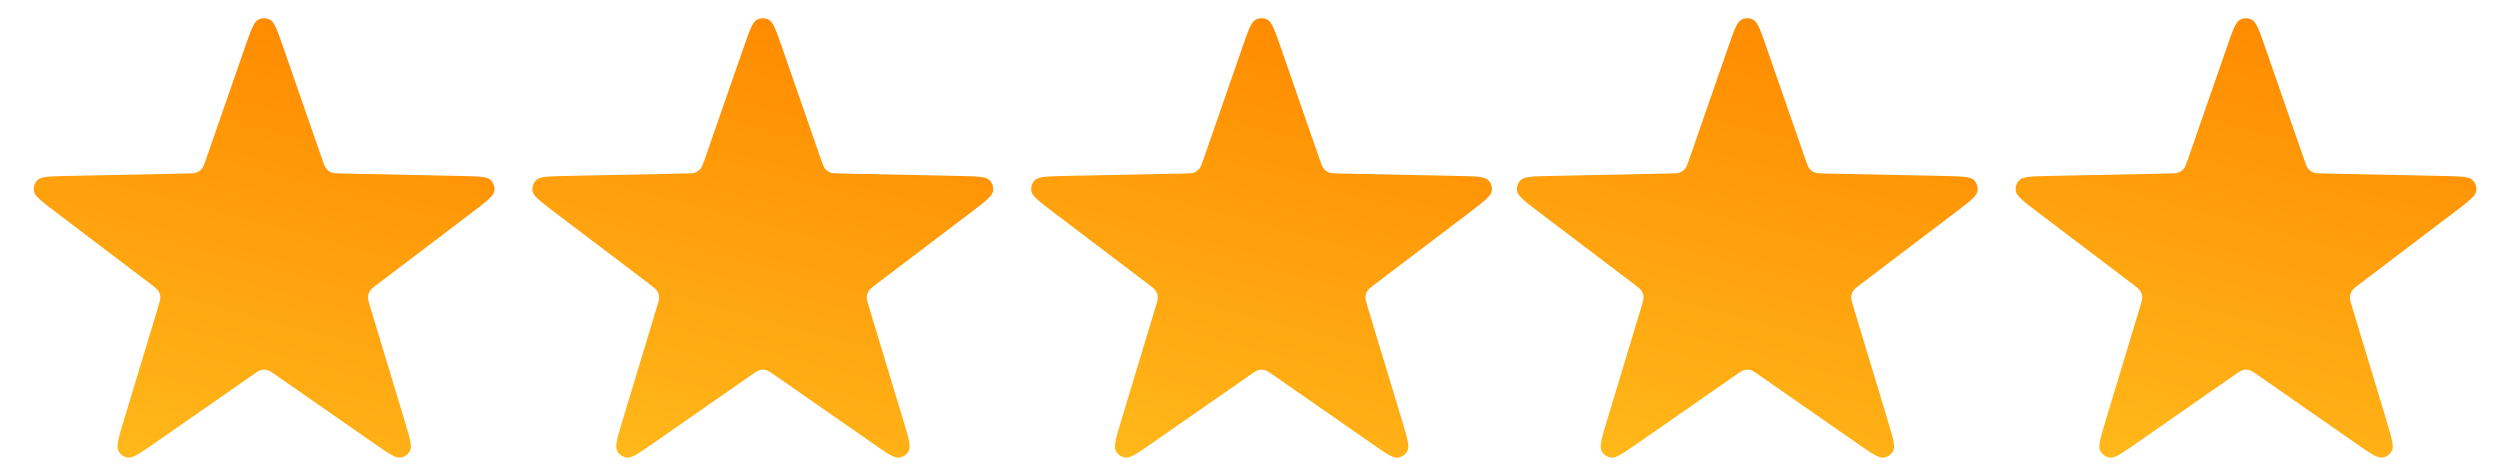
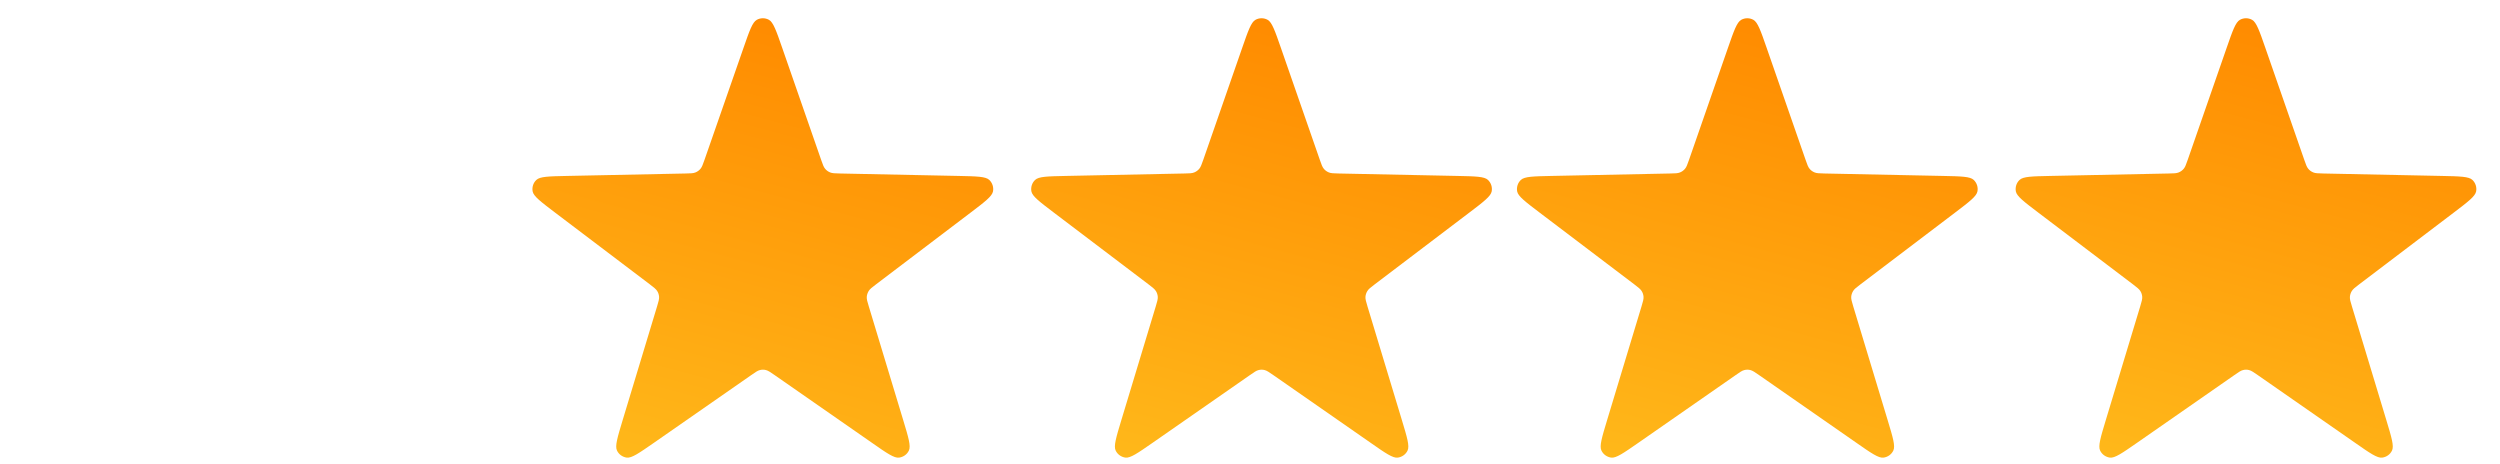
<svg xmlns="http://www.w3.org/2000/svg" id="Layer_1" x="0px" y="0px" viewBox="0 0 3269.6 607.1" style="enable-background:new 0 0 3269.6 607.1;" xml:space="preserve">
  <style type="text/css">	.st0{fill:url(#SVGID_1_);}	.st1{fill:url(#SVGID_2_);}	.st2{fill:url(#SVGID_3_);}	.st3{fill:url(#SVGID_4_);}	.st4{fill:url(#SVGID_5_);}</style>
  <g id="SVGRepo_bgCarrier" />
  <g id="SVGRepo_tracerCarrier" />
  <g id="SVGRepo_iconCarrier">
    <linearGradient id="SVGID_1_" gradientUnits="userSpaceOnUse" x1="1550.155" y1="619.558" x2="1705.897" y2="38.323">
      <stop offset="0" style="stop-color:#FFB81A" />
      <stop offset="1" style="stop-color:#FF8B00" />
    </linearGradient>
    <path class="st0" d="M1624.7,62.3c7.7-22.2,11.6-33.3,17.3-36.4c4.9-2.7,10.9-2.7,15.8,0c5.7,3.1,9.6,14.2,17.3,36.4l51,146.7  c2.2,6.3,3.3,9.5,5.3,11.8c1.7,2.1,4,3.7,6.5,4.7c2.8,1.2,6.2,1.2,12.9,1.4l155.3,3.2c23.5,0.5,35.2,0.7,39.9,5.2  c4.1,3.9,5.9,9.5,4.9,15c-1.2,6.4-10.5,13.5-29.2,27.7l-123.8,93.9c-5.3,4-8,6.1-9.6,8.7c-1.4,2.3-2.3,4.9-2.5,7.6  c-0.2,3.1,0.8,6.3,2.7,12.7l45,148.7c6.8,22.5,10.2,33.7,7.4,39.6c-2.4,5.1-7.2,8.5-12.8,9.3c-6.4,0.9-16.1-5.8-35.4-19.3  l-127.5-88.7c-5.5-3.8-8.2-5.7-11.2-6.5c-2.6-0.7-5.4-0.7-8,0c-3,0.7-5.7,2.7-11.2,6.5l-127.5,88.7c-19.3,13.4-28.9,20.1-35.4,19.3  c-5.6-0.8-10.4-4.2-12.8-9.3c-2.8-5.8,0.6-17.1,7.4-39.6l45-148.7c1.9-6.4,2.9-9.6,2.7-12.7c-0.2-2.7-1-5.3-2.5-7.6  c-1.6-2.6-4.3-4.6-9.6-8.7L1378.2,278c-18.7-14.2-28.1-21.3-29.3-27.7c-1-5.5,0.8-11.2,4.9-15c4.7-4.5,16.4-4.7,39.9-5.2l155.3-3.2  c6.7-0.1,10-0.2,12.9-1.4c2.5-1,4.7-2.6,6.5-4.7c2-2.4,3.1-5.5,5.3-11.8L1624.7,62.3z" />
  </g>
  <g id="SVGRepo_iconCarrier_2_">
    <linearGradient id="SVGID_2_" gradientUnits="userSpaceOnUse" x1="2185.449" y1="619.558" x2="2341.191" y2="38.323">
      <stop offset="0" style="stop-color:#FFB81A" />
      <stop offset="1" style="stop-color:#FF8B00" />
    </linearGradient>
    <path class="st1" d="M2260,62.3c7.7-22.2,11.6-33.3,17.3-36.4c4.9-2.7,10.9-2.7,15.8,0c5.7,3.1,9.6,14.2,17.3,36.4l51,146.7  c2.2,6.3,3.3,9.5,5.3,11.8c1.7,2.1,4,3.7,6.5,4.7c2.8,1.2,6.2,1.2,12.9,1.4l155.3,3.2c23.5,0.5,35.2,0.7,39.9,5.2  c4.1,3.9,5.9,9.5,4.9,15c-1.2,6.4-10.5,13.5-29.2,27.7l-123.8,93.9c-5.3,4-8,6.1-9.6,8.7c-1.4,2.3-2.3,4.9-2.5,7.6  c-0.2,3.1,0.8,6.3,2.7,12.7l45,148.7c6.8,22.5,10.2,33.7,7.4,39.6c-2.4,5.1-7.2,8.5-12.8,9.3c-6.4,0.9-16.1-5.8-35.4-19.3  l-127.5-88.7c-5.5-3.8-8.2-5.7-11.2-6.5c-2.6-0.7-5.4-0.7-8,0c-3,0.7-5.7,2.7-11.2,6.5l-127.5,88.7c-19.3,13.4-28.9,20.1-35.4,19.3  c-5.6-0.8-10.4-4.2-12.8-9.3c-2.8-5.8,0.6-17.1,7.4-39.6l45-148.7c1.9-6.4,2.9-9.6,2.7-12.7c-0.2-2.7-1-5.3-2.5-7.6  c-1.6-2.6-4.3-4.6-9.6-8.7L2013.5,278c-18.7-14.2-28.1-21.3-29.3-27.7c-1-5.5,0.8-11.2,4.9-15c4.7-4.5,16.4-4.7,39.9-5.2l155.3-3.2  c6.7-0.1,10-0.2,12.9-1.4c2.5-1,4.7-2.6,6.5-4.7c2-2.4,3.1-5.5,5.3-11.8L2260,62.3z" />
  </g>
  <g id="SVGRepo_iconCarrier_4_">
    <linearGradient id="SVGID_3_" gradientUnits="userSpaceOnUse" x1="2837.685" y1="619.558" x2="2993.426" y2="38.323">
      <stop offset="0" style="stop-color:#FFB81A" />
      <stop offset="1" style="stop-color:#FF8B00" />
    </linearGradient>
    <path class="st2" d="M2912.2,62.3c7.7-22.2,11.6-33.3,17.3-36.4c4.9-2.7,10.9-2.7,15.8,0c5.7,3.1,9.6,14.2,17.3,36.4l51,146.7  c2.2,6.3,3.3,9.5,5.3,11.8c1.7,2.1,4,3.7,6.5,4.7c2.8,1.2,6.2,1.2,12.9,1.4l155.3,3.2c23.5,0.5,35.2,0.7,39.9,5.2  c4.1,3.9,5.9,9.5,4.9,15c-1.2,6.4-10.5,13.5-29.2,27.7l-123.8,93.9c-5.3,4-8,6.1-9.6,8.7c-1.4,2.3-2.3,4.9-2.5,7.6  c-0.2,3.1,0.7,6.3,2.7,12.7l45,148.7c6.8,22.5,10.2,33.7,7.4,39.6c-2.4,5.1-7.2,8.5-12.8,9.3c-6.4,0.9-16.1-5.8-35.4-19.3  l-127.5-88.7c-5.5-3.8-8.2-5.7-11.2-6.5c-2.6-0.7-5.4-0.7-8,0c-3,0.7-5.7,2.7-11.2,6.5l-127.5,88.7c-19.3,13.4-28.9,20.1-35.4,19.3  c-5.6-0.8-10.4-4.2-12.8-9.3c-2.8-5.8,0.6-17.1,7.4-39.6l45-148.7c1.9-6.4,2.9-9.6,2.7-12.7c-0.2-2.7-1-5.3-2.5-7.6  c-1.6-2.6-4.3-4.6-9.6-8.7L2665.7,278c-18.7-14.2-28.1-21.3-29.3-27.7c-1-5.5,0.8-11.2,4.9-15c4.7-4.5,16.4-4.7,39.9-5.2l155.3-3.2  c6.7-0.1,10-0.2,12.9-1.4c2.5-1,4.7-2.6,6.5-4.7c2-2.4,3.1-5.5,5.3-11.8L2912.2,62.3z" />
  </g>
  <g id="SVGRepo_iconCarrier_1_">
    <linearGradient id="SVGID_4_" gradientUnits="userSpaceOnUse" x1="897.92" y1="619.558" x2="1053.661" y2="38.323">
      <stop offset="0" style="stop-color:#FFB81A" />
      <stop offset="1" style="stop-color:#FF8B00" />
    </linearGradient>
    <path class="st3" d="M972.5,62.3c7.7-22.2,11.6-33.3,17.3-36.4c4.9-2.7,10.9-2.7,15.8,0c5.7,3.1,9.6,14.2,17.3,36.4l51,146.7  c2.2,6.3,3.3,9.5,5.3,11.8c1.7,2.1,4,3.7,6.5,4.7c2.8,1.2,6.2,1.2,12.9,1.4l155.3,3.2c23.5,0.5,35.2,0.7,39.9,5.2  c4.1,3.9,5.9,9.5,4.9,15c-1.2,6.4-10.5,13.5-29.2,27.7l-123.8,93.9c-5.3,4-8,6.1-9.6,8.7c-1.4,2.3-2.3,4.9-2.5,7.6  c-0.2,3.1,0.7,6.3,2.7,12.7l45,148.7c6.8,22.5,10.2,33.7,7.4,39.6c-2.4,5.1-7.2,8.5-12.8,9.3c-6.4,0.9-16.1-5.8-35.4-19.3  l-127.5-88.7c-5.5-3.8-8.2-5.7-11.2-6.5c-2.6-0.7-5.4-0.7-8,0c-3,0.7-5.7,2.7-11.2,6.5l-127.5,88.7c-19.3,13.4-28.9,20.1-35.4,19.3  c-5.6-0.8-10.4-4.2-12.8-9.3c-2.8-5.8,0.6-17.1,7.4-39.6l45-148.7c1.9-6.4,2.9-9.6,2.7-12.7c-0.2-2.7-1-5.3-2.5-7.6  c-1.6-2.6-4.3-4.6-9.6-8.7L725.9,278c-18.7-14.2-28.1-21.3-29.3-27.7c-1-5.5,0.8-11.2,4.9-15c4.7-4.5,16.4-4.7,39.9-5.2l155.3-3.2  c6.7-0.1,10-0.2,12.9-1.4c2.5-1,4.7-2.6,6.5-4.7c2-2.4,3.1-5.5,5.3-11.8L972.5,62.3z" />
  </g>
  <g id="SVGRepo_iconCarrier_3_">
    <linearGradient id="SVGID_5_" gradientUnits="userSpaceOnUse" x1="245.685" y1="619.558" x2="401.426" y2="38.323">
      <stop offset="0" style="stop-color:#FFB81A" />
      <stop offset="1" style="stop-color:#FF8B00" />
    </linearGradient>
-     <path class="st4" d="M320.2,62.3c7.7-22.2,11.6-33.3,17.3-36.4c4.9-2.7,10.9-2.7,15.8,0c5.7,3.1,9.6,14.2,17.3,36.4l51,146.7  c2.2,6.3,3.3,9.5,5.3,11.8c1.7,2.1,4,3.7,6.5,4.7c2.8,1.2,6.2,1.2,12.9,1.4l155.3,3.2c23.5,0.5,35.2,0.7,39.9,5.2  c4.1,3.9,5.9,9.5,4.9,15c-1.2,6.4-10.5,13.5-29.2,27.7l-123.8,93.9c-5.3,4-8,6.1-9.6,8.7c-1.4,2.3-2.3,4.9-2.5,7.6  c-0.2,3.1,0.7,6.3,2.7,12.7l45,148.7c6.8,22.5,10.2,33.7,7.4,39.6c-2.4,5.1-7.2,8.5-12.8,9.3c-6.4,0.9-16.1-5.8-35.4-19.3  l-127.5-88.7c-5.5-3.8-8.2-5.7-11.2-6.5c-2.6-0.7-5.4-0.7-8,0c-3,0.7-5.7,2.7-11.2,6.5l-127.5,88.7c-19.3,13.4-28.9,20.1-35.4,19.3  c-5.6-0.8-10.4-4.2-12.8-9.3c-2.8-5.8,0.6-17.1,7.4-39.6l45-148.7c1.9-6.4,2.9-9.6,2.7-12.7c-0.2-2.7-1-5.3-2.5-7.6  c-1.6-2.6-4.3-4.6-9.6-8.7L73.7,278c-18.7-14.2-28.1-21.3-29.3-27.7c-1-5.5,0.8-11.2,4.9-15c4.7-4.5,16.4-4.7,39.9-5.2l155.3-3.2  c6.7-0.1,10-0.2,12.9-1.4c2.5-1,4.7-2.6,6.5-4.7c2-2.4,3.1-5.5,5.3-11.8L320.2,62.3z" />
  </g>
</svg>